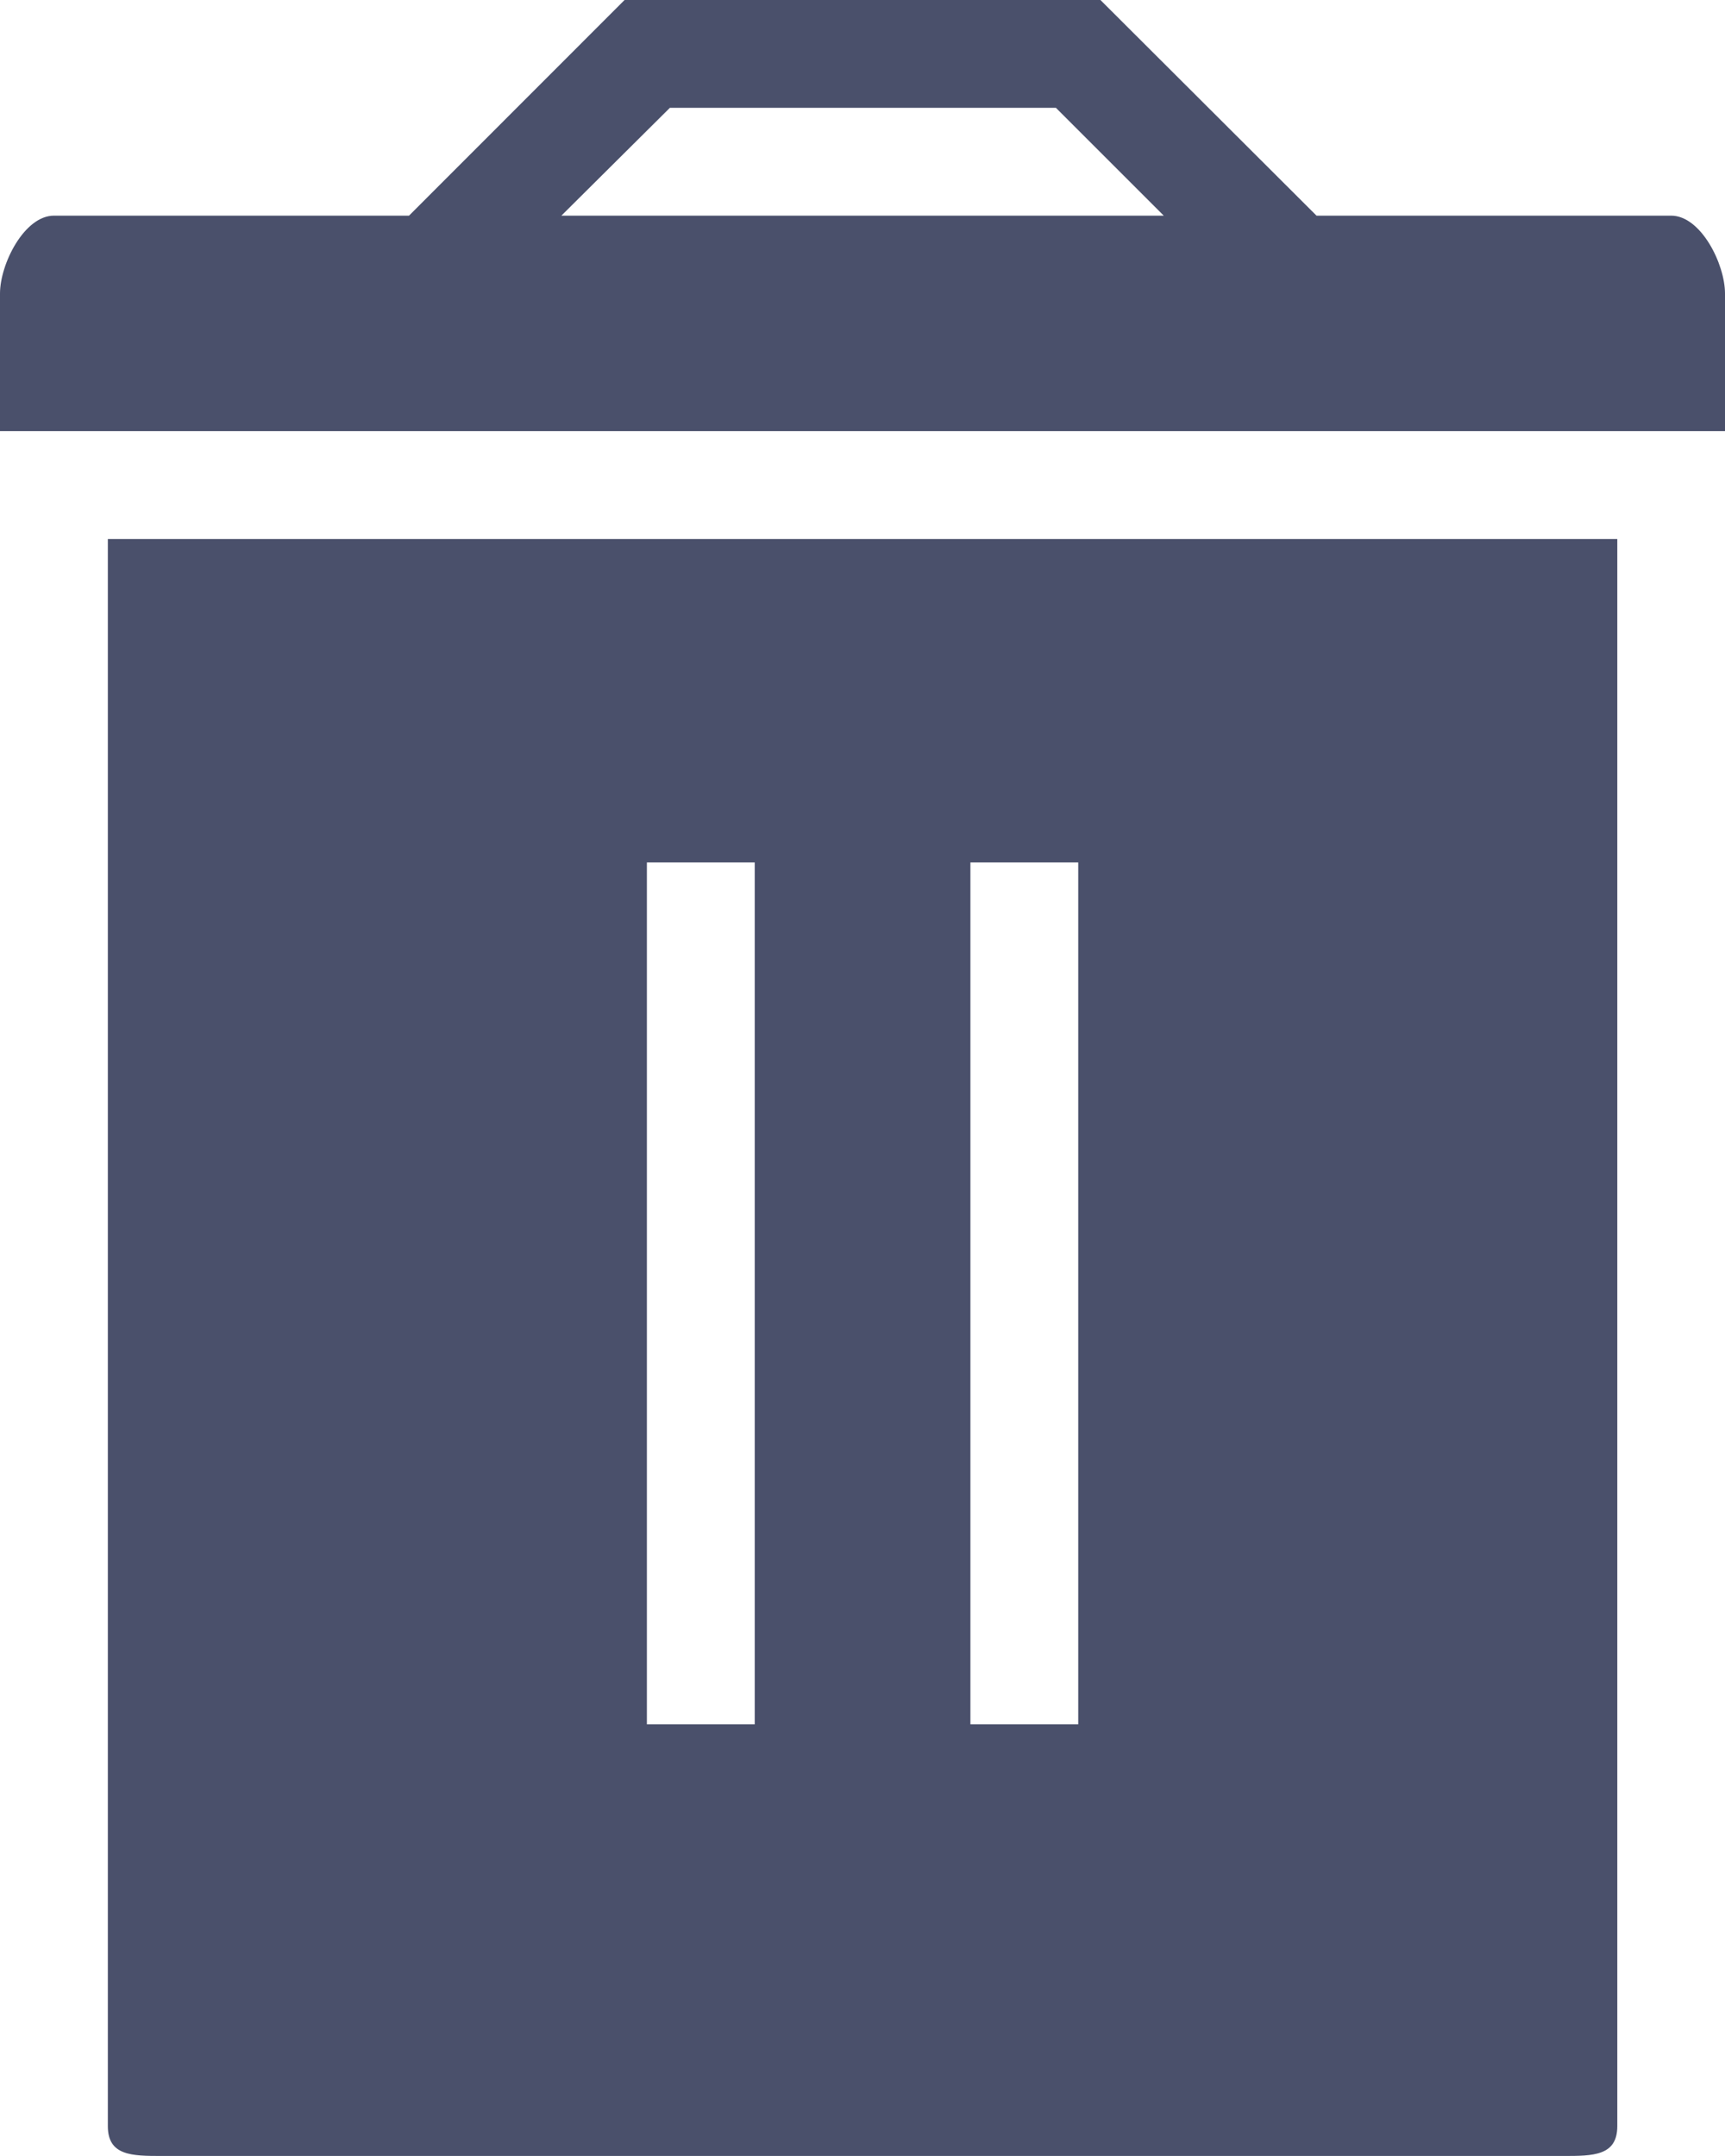
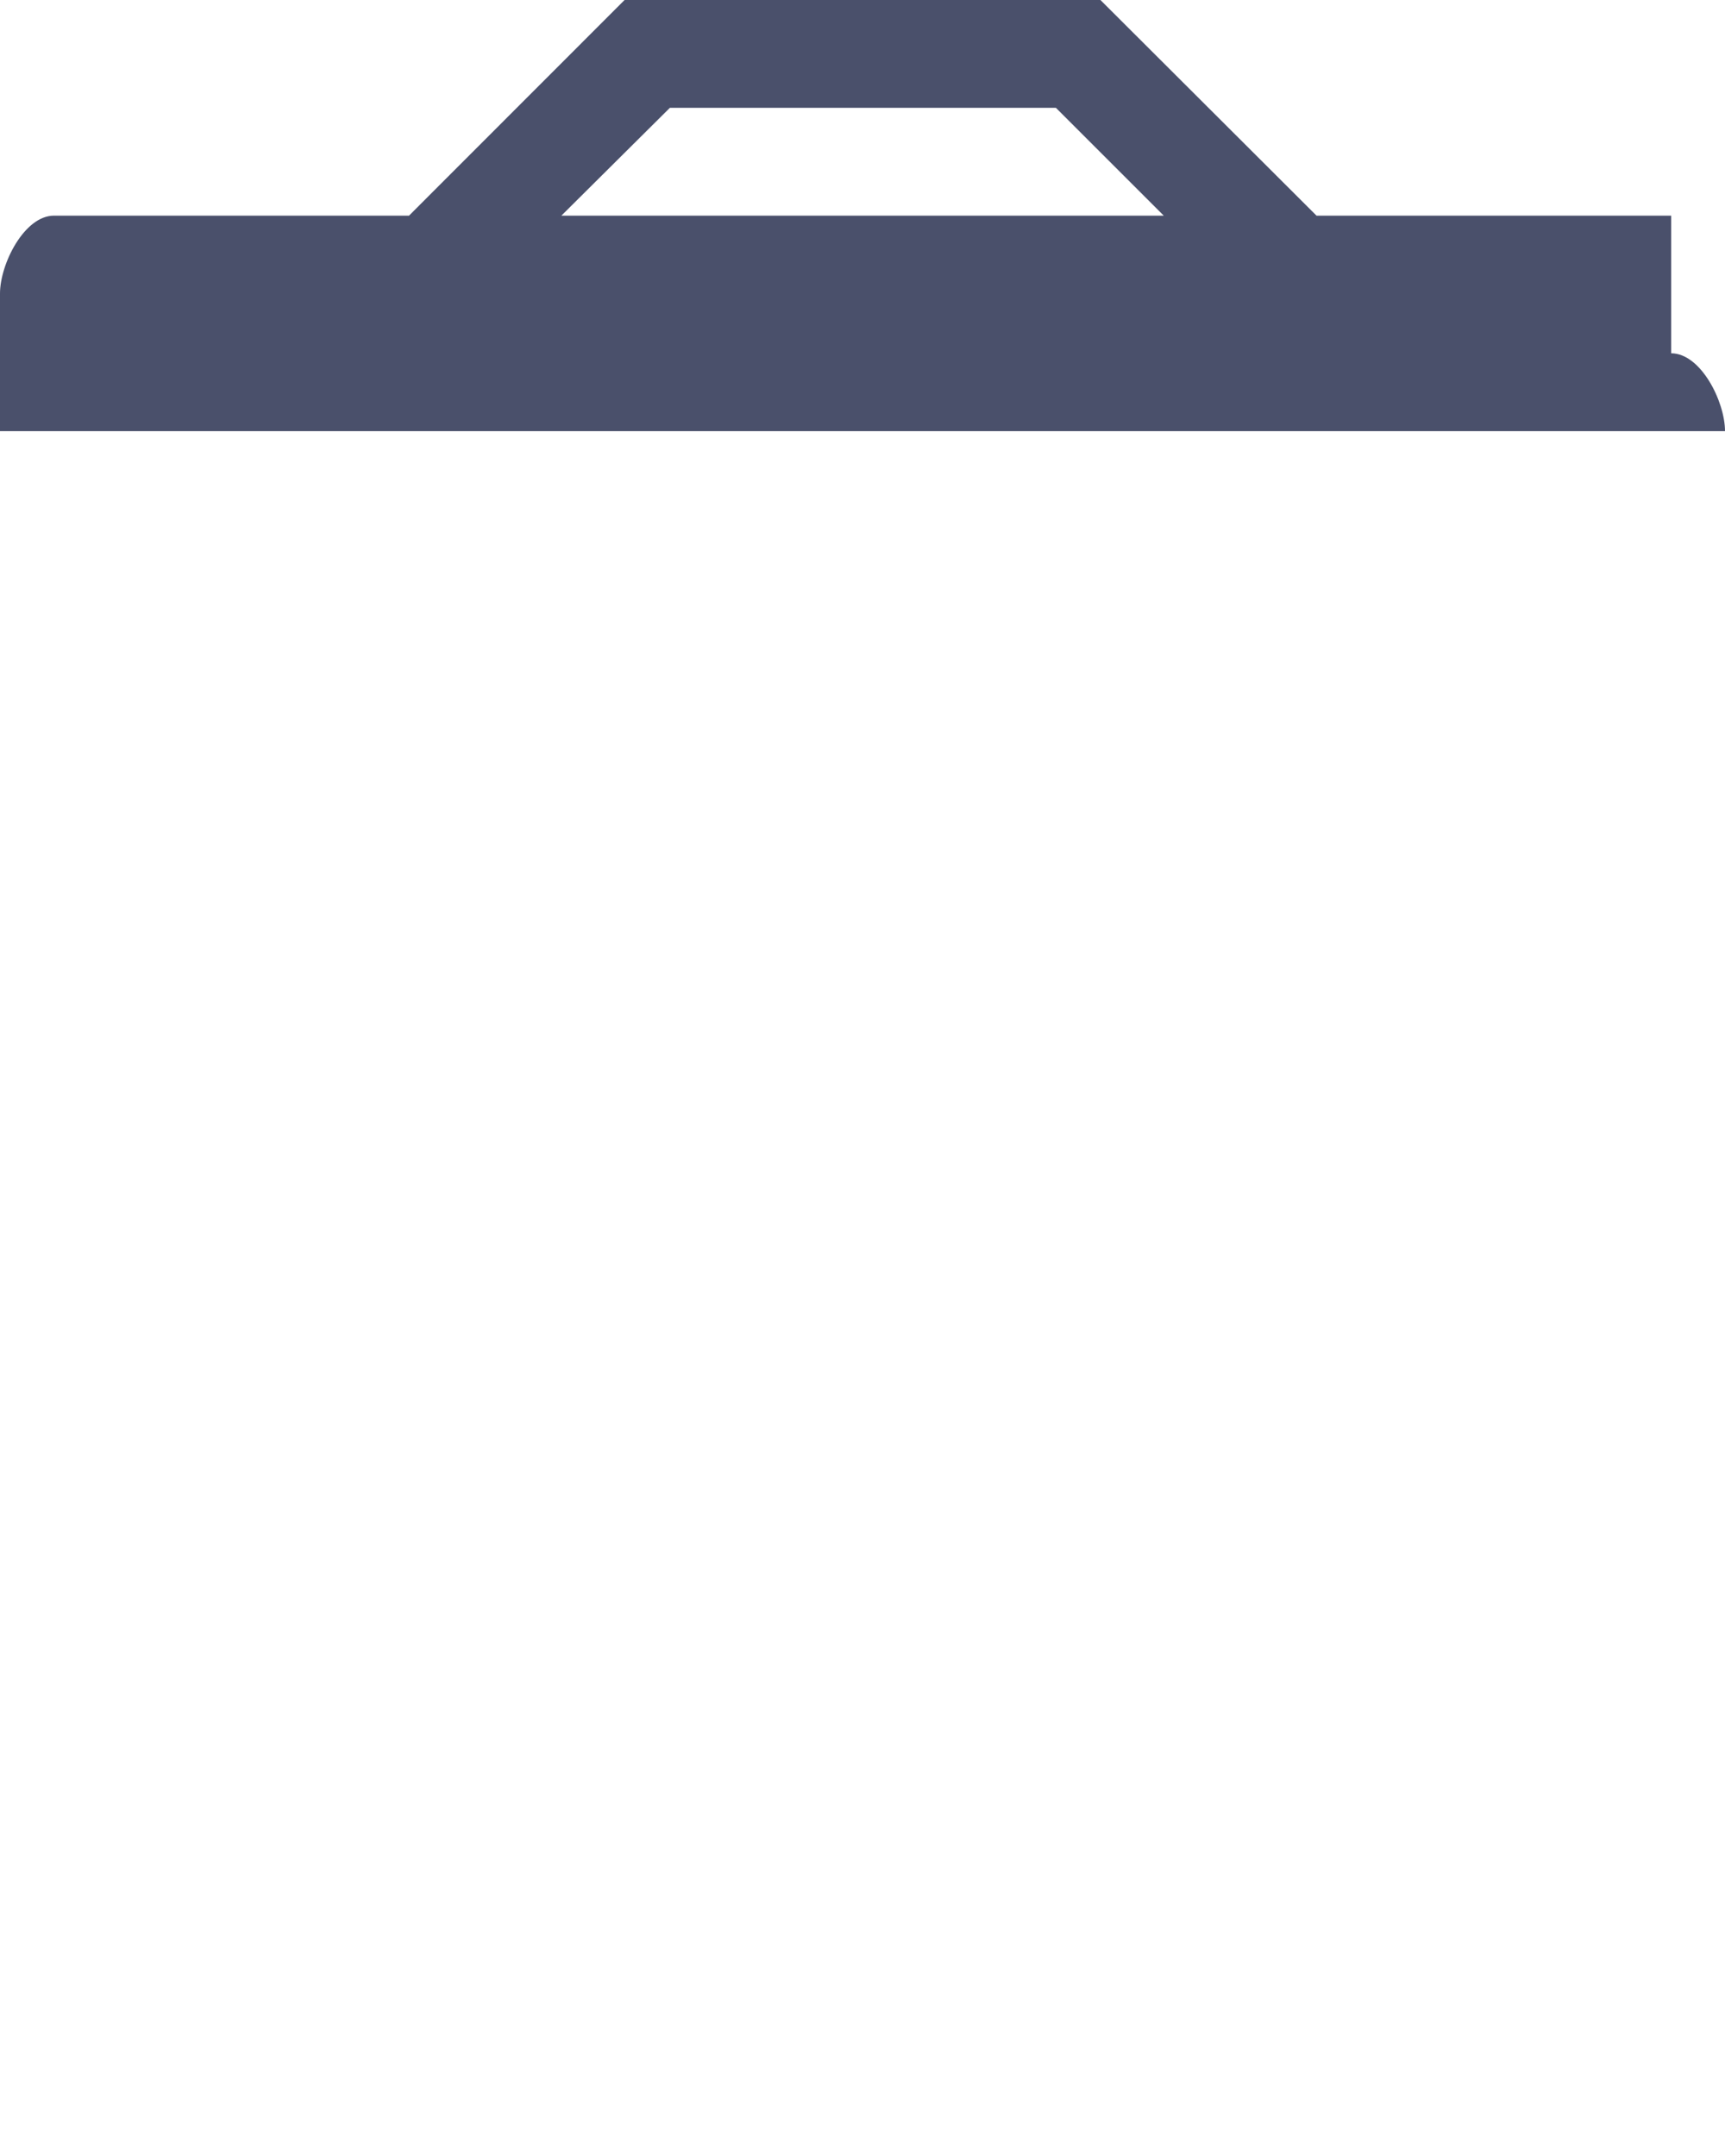
<svg xmlns="http://www.w3.org/2000/svg" id="ico_trash" width="13.133" height="16.417" viewBox="0 0 13.133 16.417">
  <defs>
    <clipPath id="clip-path">
      <rect id="사각형_87" data-name="사각형 87" width="13.133" height="16.417" fill="#4a506b" />
    </clipPath>
  </defs>
  <g id="그룹_83" data-name="그룹 83" clip-path="url(#clip-path)">
-     <path id="패스_129" data-name="패스 129" d="M12.723,1.642h-2.7L8.378,0H4.755L3.114,1.642H.411C.185,1.642,0,2.01,0,2.235V3.283H13.133V2.235c0-.225-.184-.593-.41-.593M5.1.821H8.039l.821.821H4.274Z" fill="#4a506b" />
-     <path id="패스_130" data-name="패스 130" d="M1.375,18.96c0,.226.184.227.41.227H12.456c.226,0,.411,0,.411-.227V6.875H1.375ZM7.942,9.338h.821V15.9H7.942Zm-2.463,0H6.3V15.9H5.479Z" transform="translate(-0.554 -2.771)" fill="#4a506b" />
+     <path id="패스_129" data-name="패스 129" d="M12.723,1.642h-2.7L8.378,0H4.755L3.114,1.642H.411C.185,1.642,0,2.01,0,2.235V3.283H13.133c0-.225-.184-.593-.41-.593M5.1.821H8.039l.821.821H4.274Z" fill="#4a506b" />
  </g>
</svg>